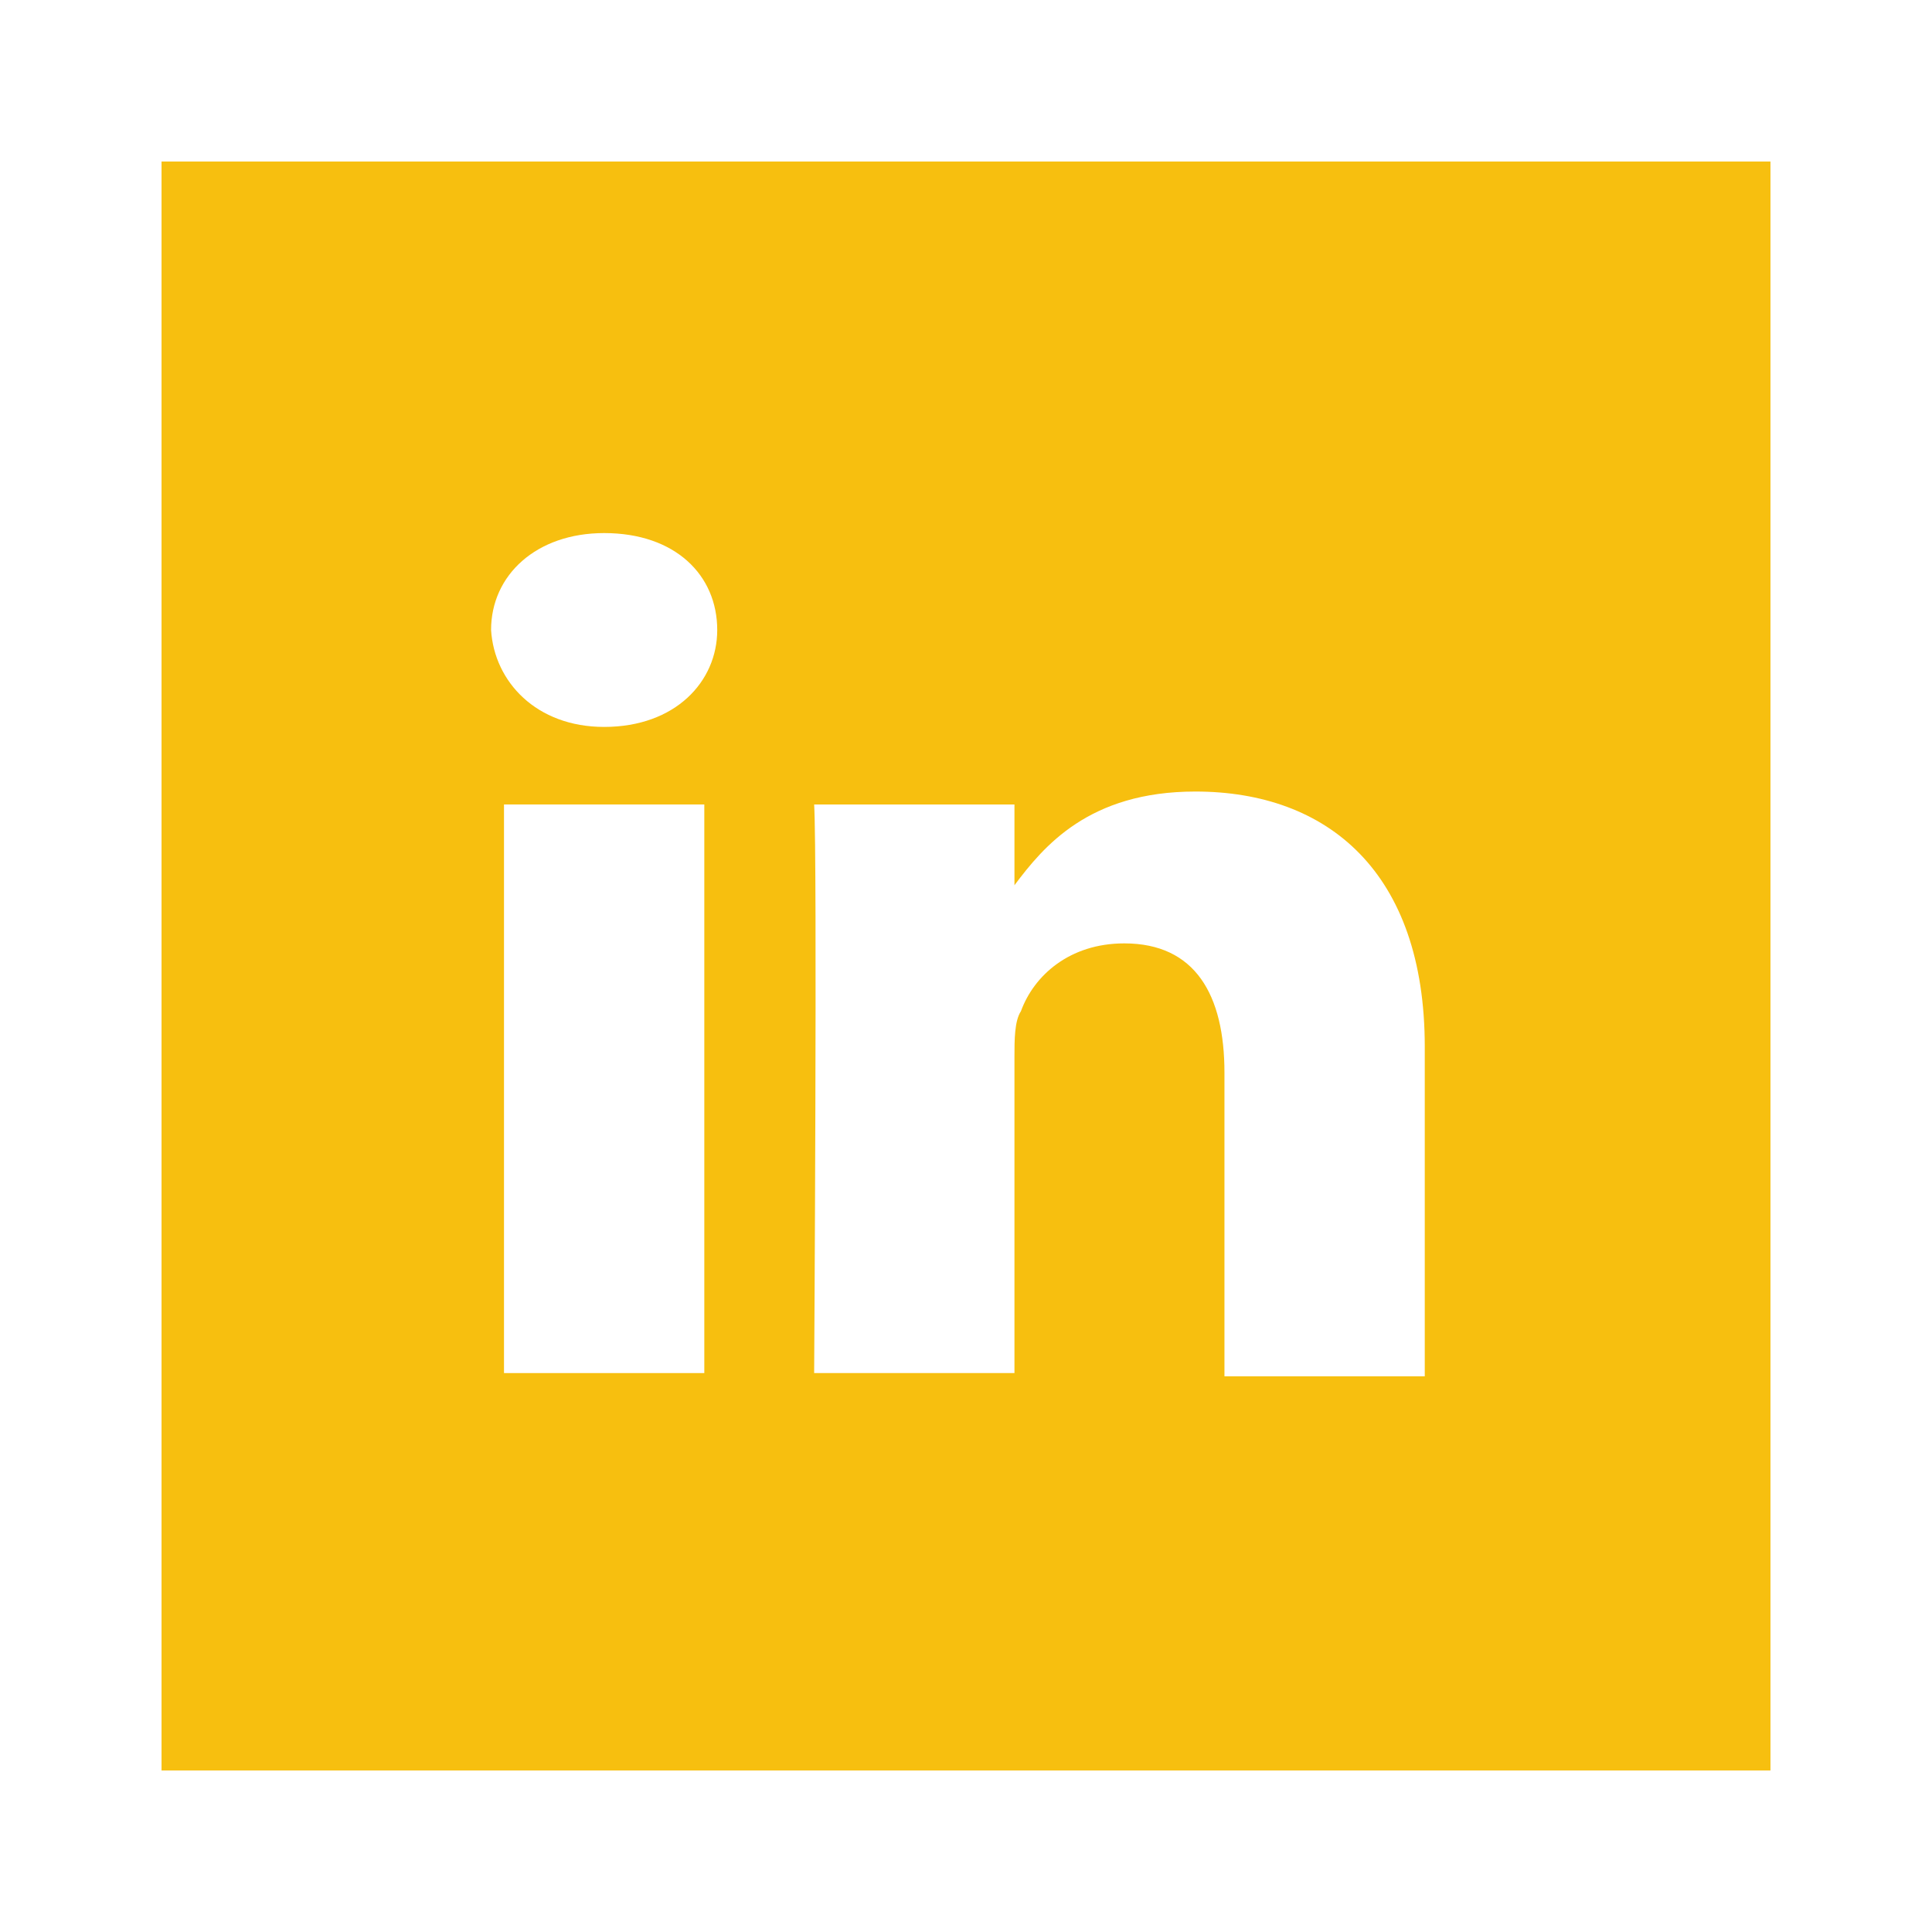
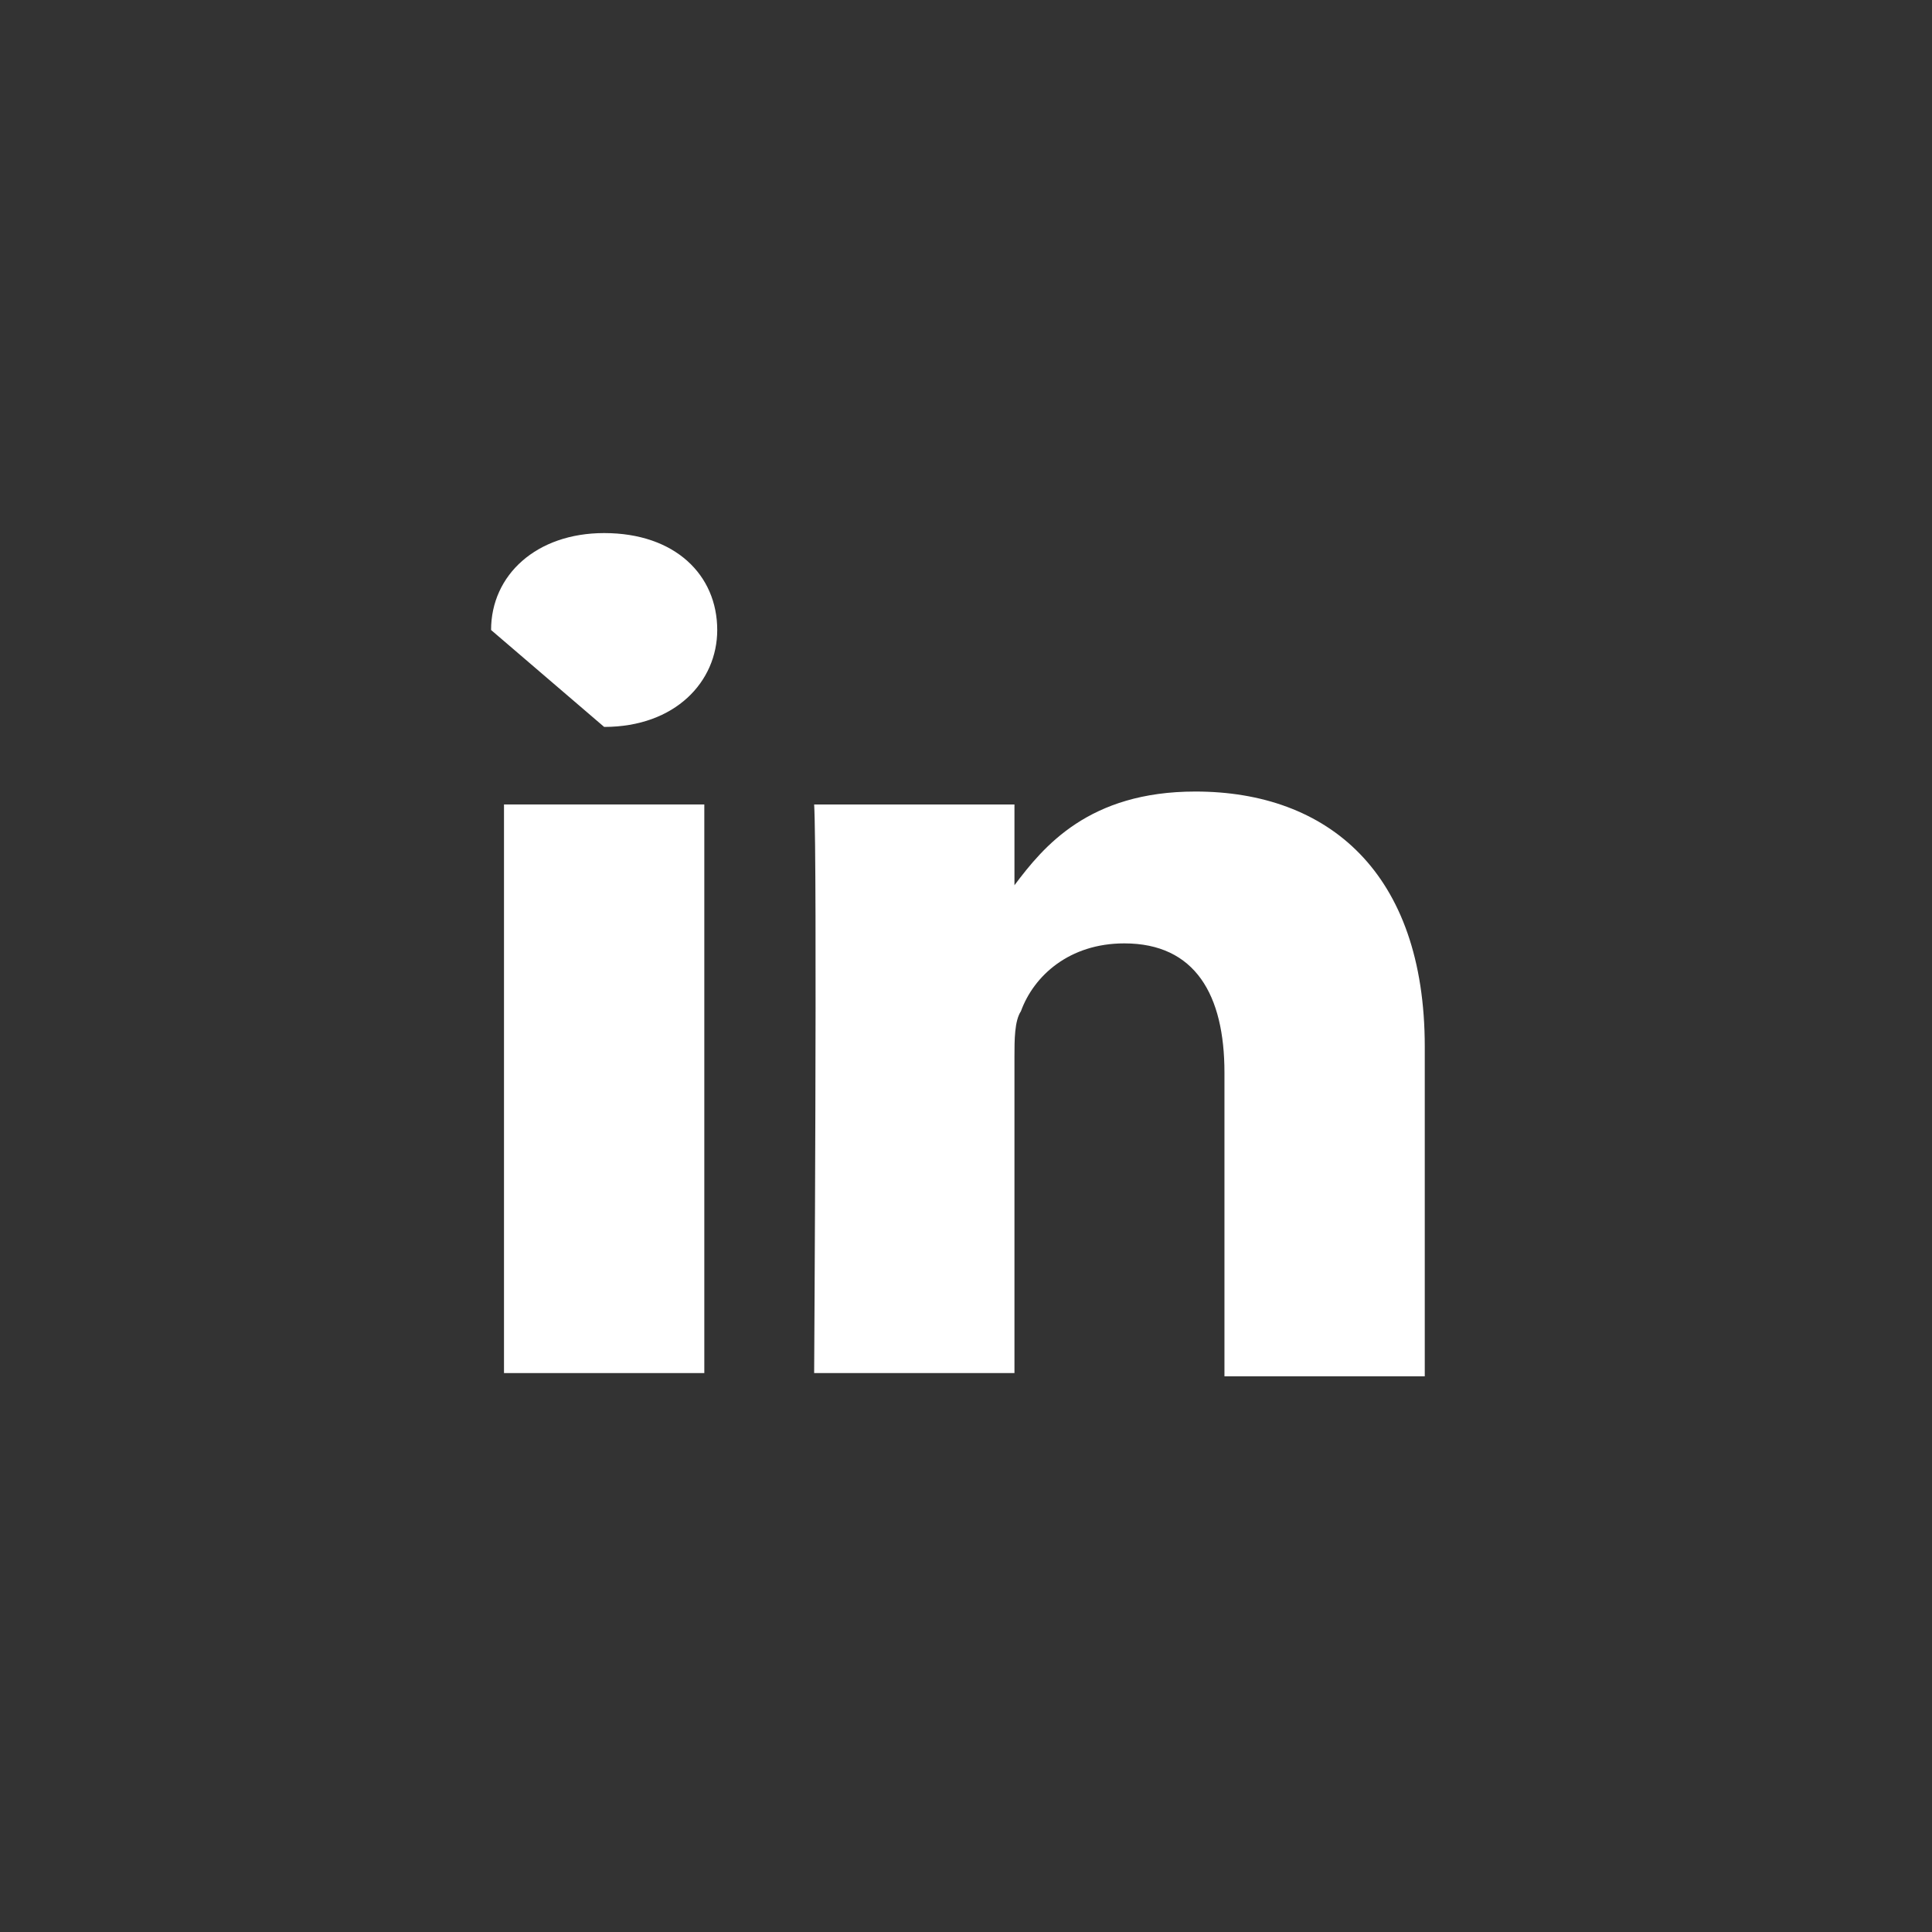
<svg xmlns="http://www.w3.org/2000/svg" version="1.1" id="Layer_1" x="0px" y="0px" viewBox="0 0 59.8 59.8" style="enable-background:new 0 0 59.8 59.8;" xml:space="preserve">
  <rect x="0" y="0" width="59.8" height="59.8" fill="#333333" stroke="none" />
  <style type="text/css">
	.st0{fill:#f7bf0f;stroke:#FFFFFF;stroke-width:5;stroke-miterlimit:10;}
	.st1{fill-rule:evenodd;clip-rule:evenodd;fill:#FFFFFF;}
</style>
-   <rect x="2.5" y="2.5" class="st0" width="54.8" height="54.8" />
  <g>
    <rect x="15.6" y="24.9" class="st1" width="6.2" height="17.6" />
-     <path class="st1" d="M18.7,22.5c2.2,0,3.5-1.4,3.5-3c0-1.7-1.3-3-3.5-3c-2.1,0-3.5,1.3-3.5,3C15.3,21.1,16.6,22.5,18.7,22.5   L18.7,22.5z" />
+     <path class="st1" d="M18.7,22.5c2.2,0,3.5-1.4,3.5-3c0-1.7-1.3-3-3.5-3c-2.1,0-3.5,1.3-3.5,3L18.7,22.5z" />
    <path class="st1" d="M44.1,42.5L44.1,42.5l0-10.1c0-5.4-3-7.9-7.1-7.9c-3.3,0-4.7,1.7-5.6,2.9v-2.5h-6.2c0.1,1.7,0,17.6,0,17.6h6.2   v-9.8c0-0.5,0-1.1,0.2-1.4c0.4-1.1,1.5-2.1,3.2-2.1c2.2,0,3.1,1.6,3.1,4v9.4H44.1z" />
  </g>
</svg>